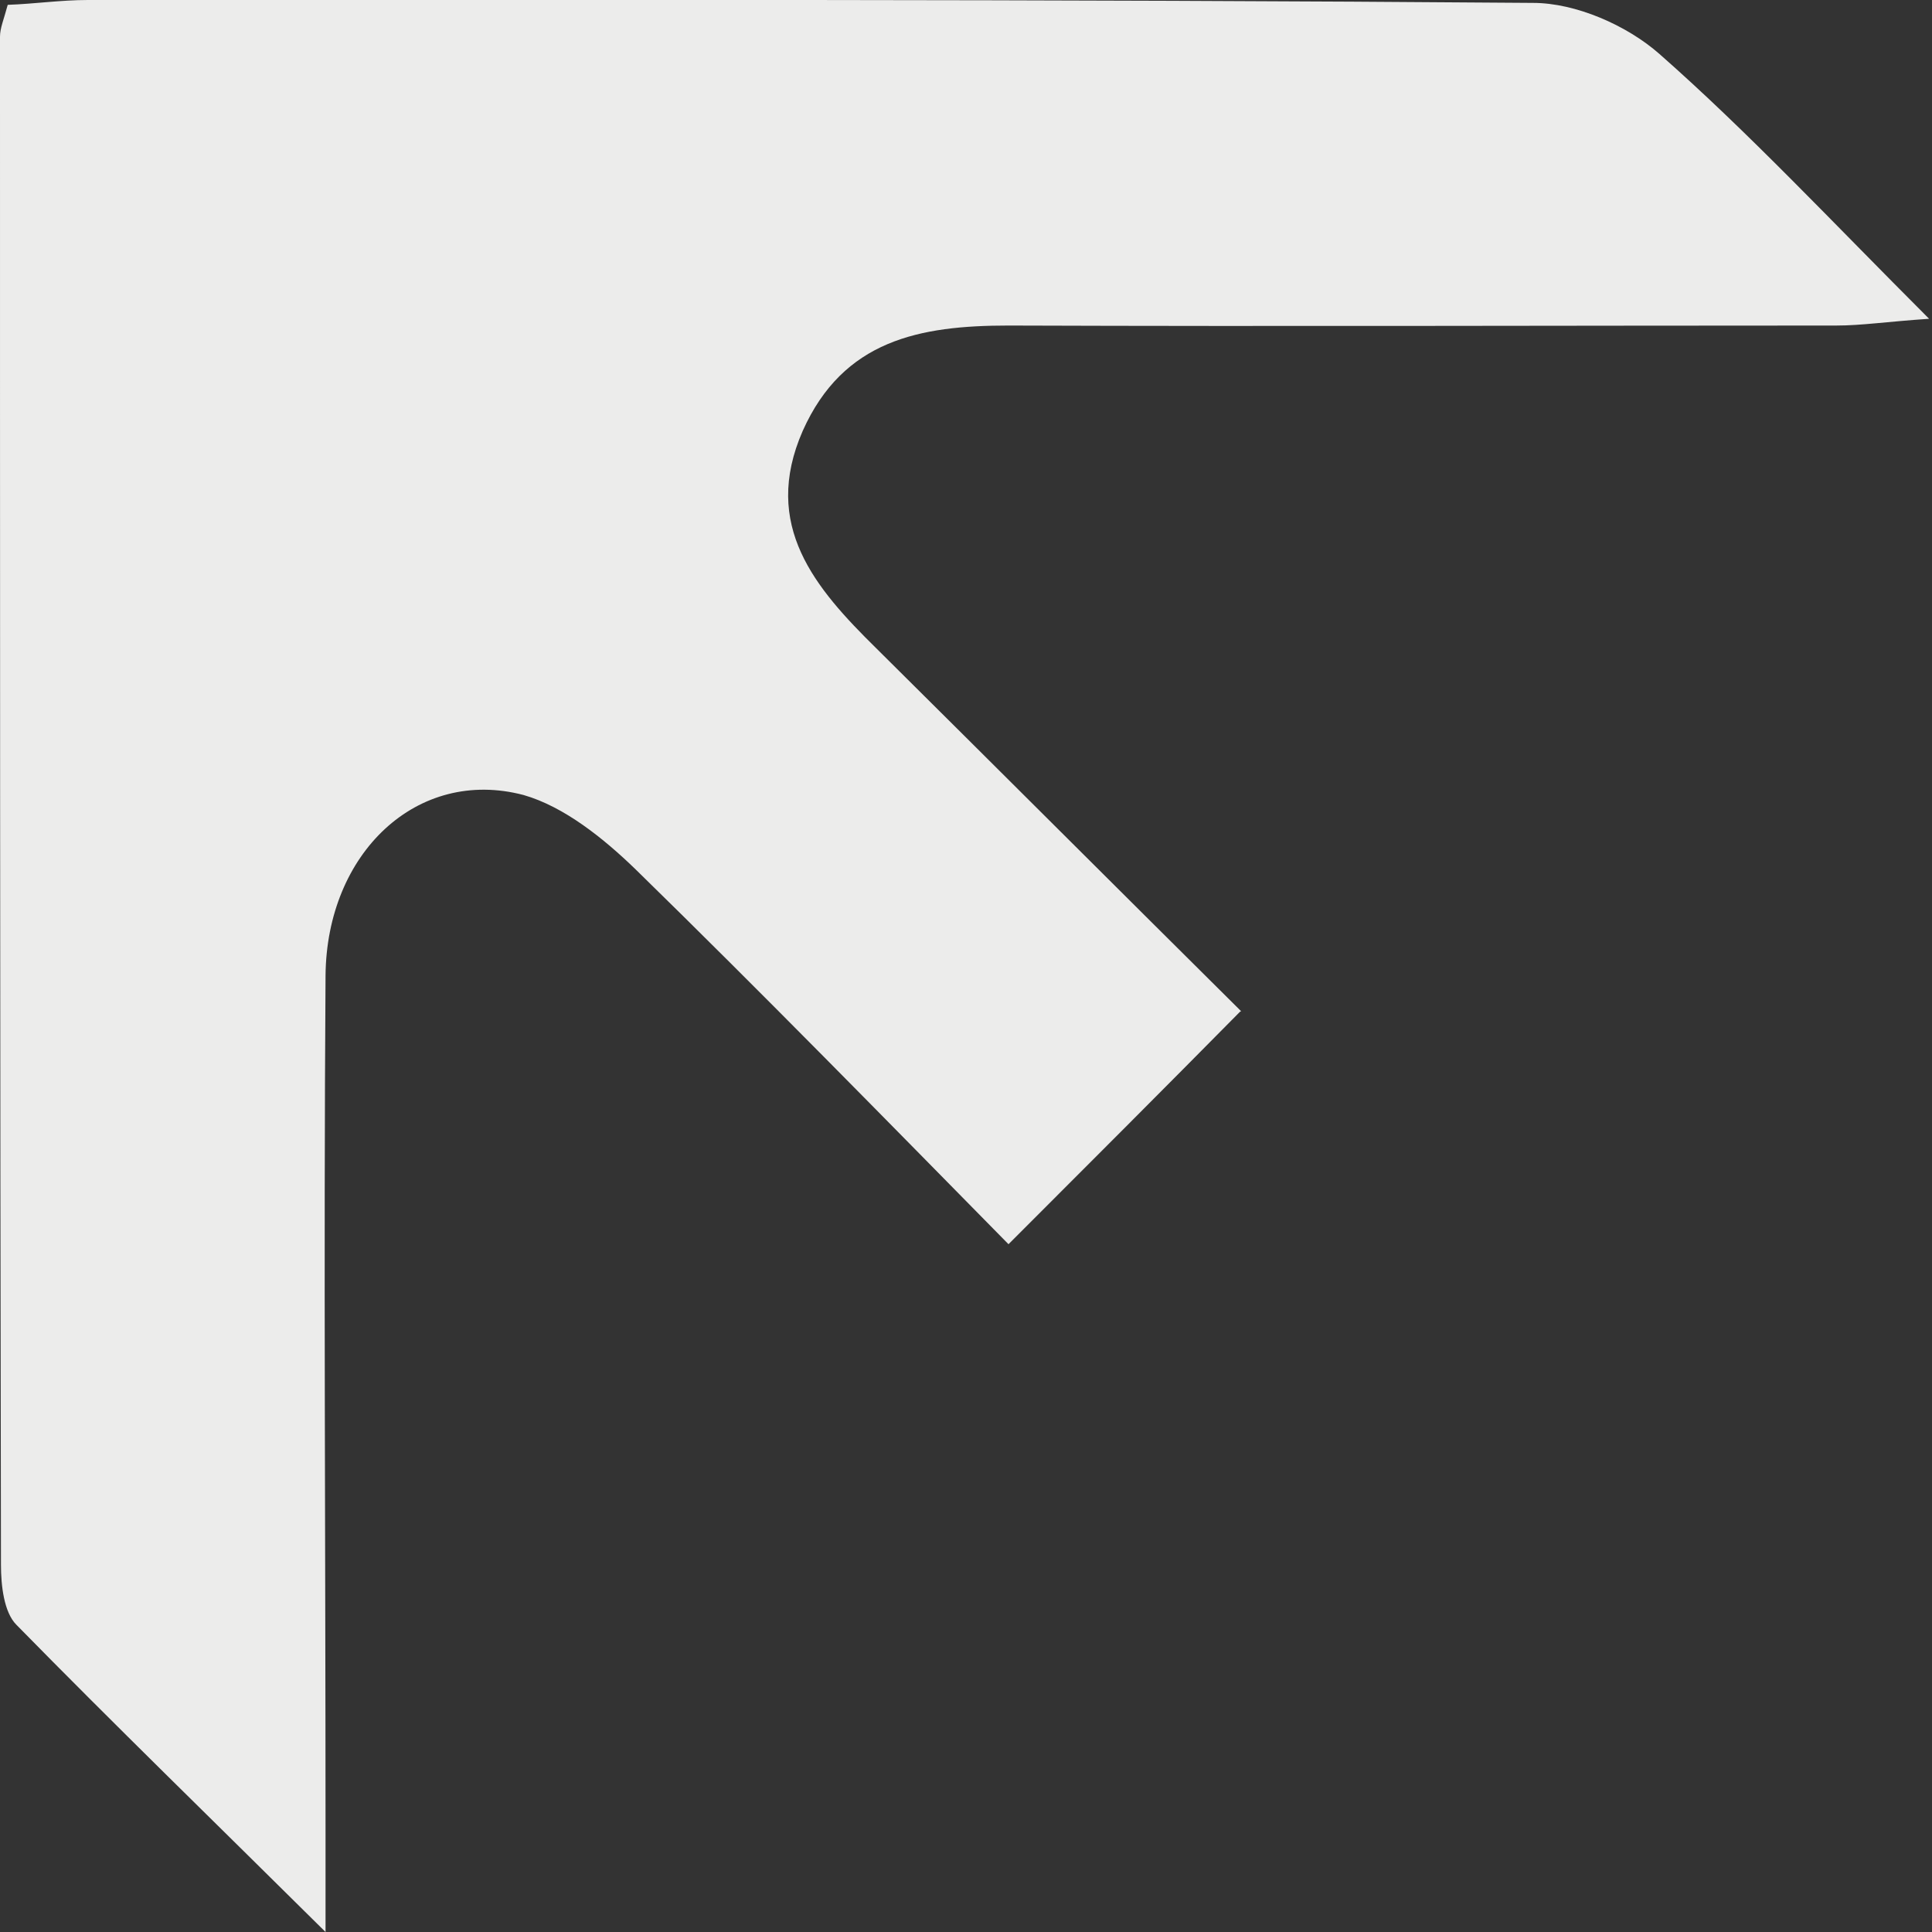
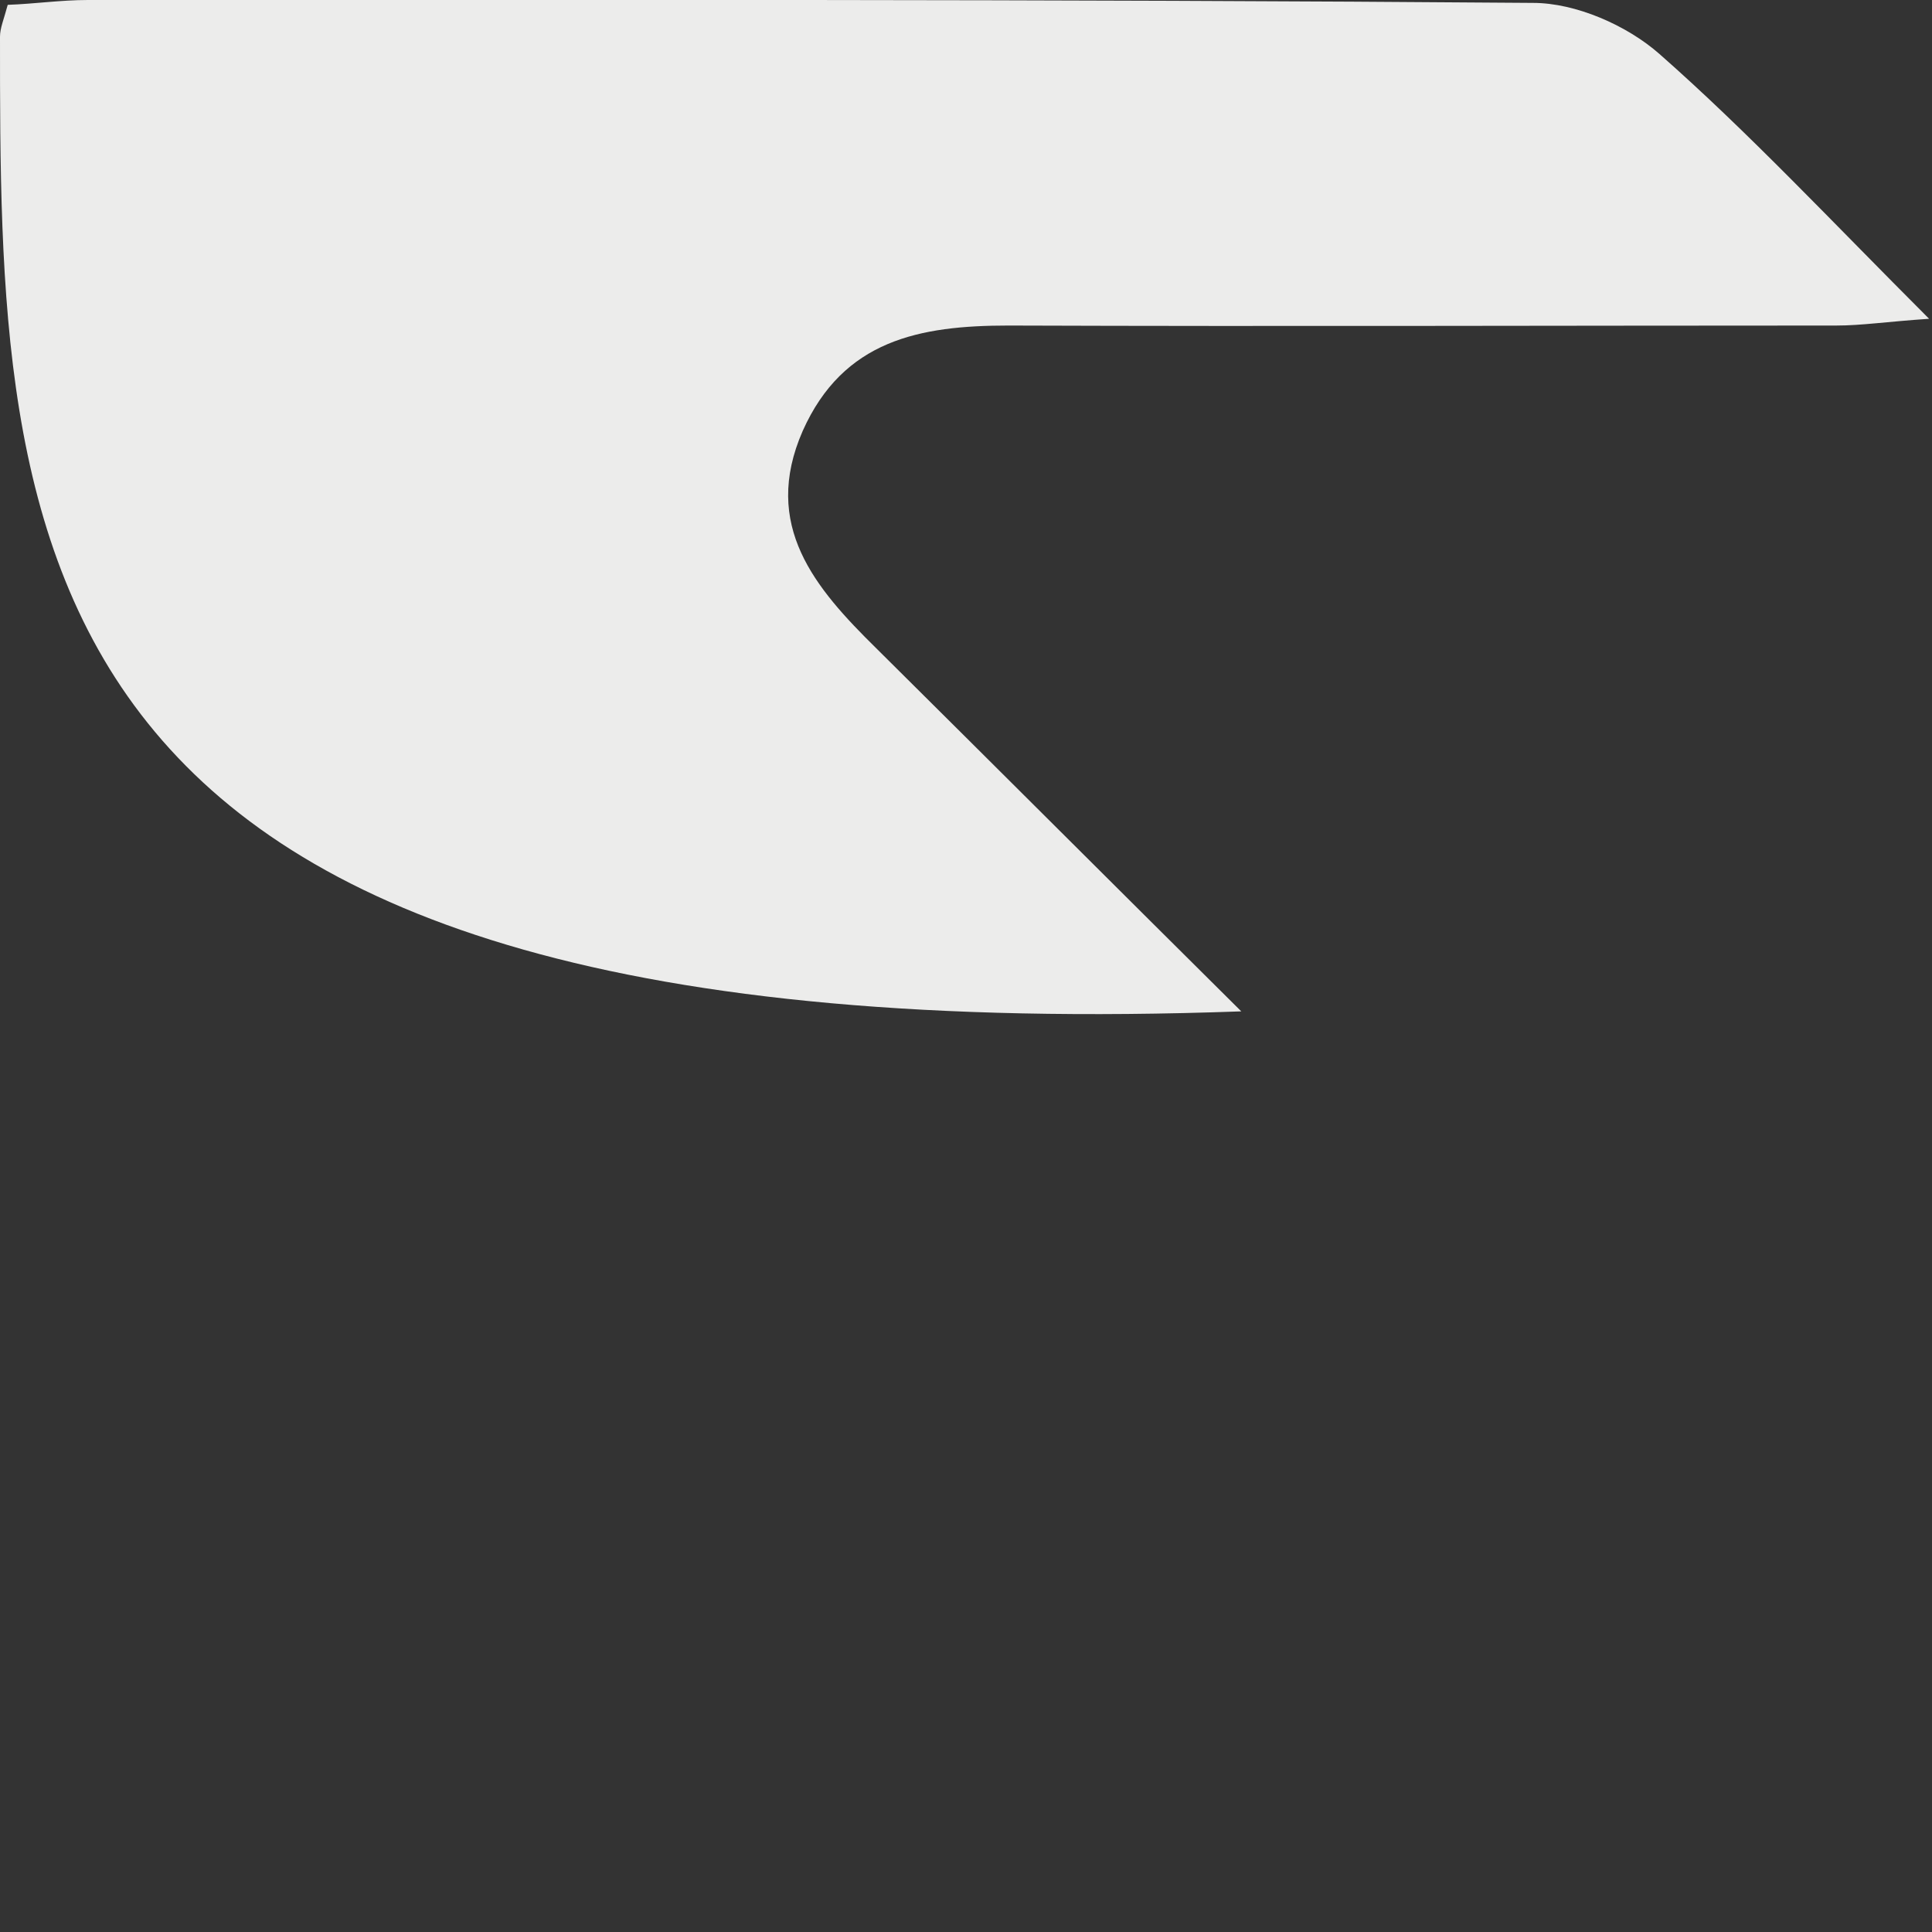
<svg xmlns="http://www.w3.org/2000/svg" id="Laag_1" version="1.1" viewBox="0 0 20 20">
  <rect x="0" y="0" width="20" height="20" fill="#333333" stroke="none" />
  <defs>
    <style>
      .st0 {
        fill: #ececeb;
      }
    </style>
  </defs>
-   <path class="st0" d="M12.84,10.47c-.82.83-1.56,1.57-2.4,2.41-1.27-1.29-2.55-2.6-3.86-3.88-.33-.32-.74-.65-1.16-.77-1.1-.29-2.04.6-2.05,1.87-.02,2.95,0,5.91,0,8.86,0,.28,0,.56,0,1.04-1.16-1.15-2.19-2.15-3.2-3.18-.13-.13-.16-.41-.16-.62C0,10.93,0,5.66,0,.38c0-.09.04-.18.08-.33C.36.04.63,0,.91,0,5.9,0,10.88-.01,15.87.03c.44,0,.97.23,1.31.53.92.81,1.77,1.72,2.79,2.74-.44.03-.7.07-.96.07-2.86,0-5.72.01-8.57,0-.92,0-1.71.15-2.13,1.09-.43.98.13,1.63.76,2.25,1.26,1.25,2.52,2.51,3.78,3.76Z" />
+   <path class="st0" d="M12.84,10.47C0,10.93,0,5.66,0,.38c0-.09.04-.18.08-.33C.36.04.63,0,.91,0,5.9,0,10.88-.01,15.87.03c.44,0,.97.23,1.31.53.92.81,1.77,1.72,2.79,2.74-.44.03-.7.07-.96.07-2.86,0-5.72.01-8.57,0-.92,0-1.71.15-2.13,1.09-.43.98.13,1.63.76,2.25,1.26,1.25,2.52,2.51,3.78,3.76Z" />
</svg>